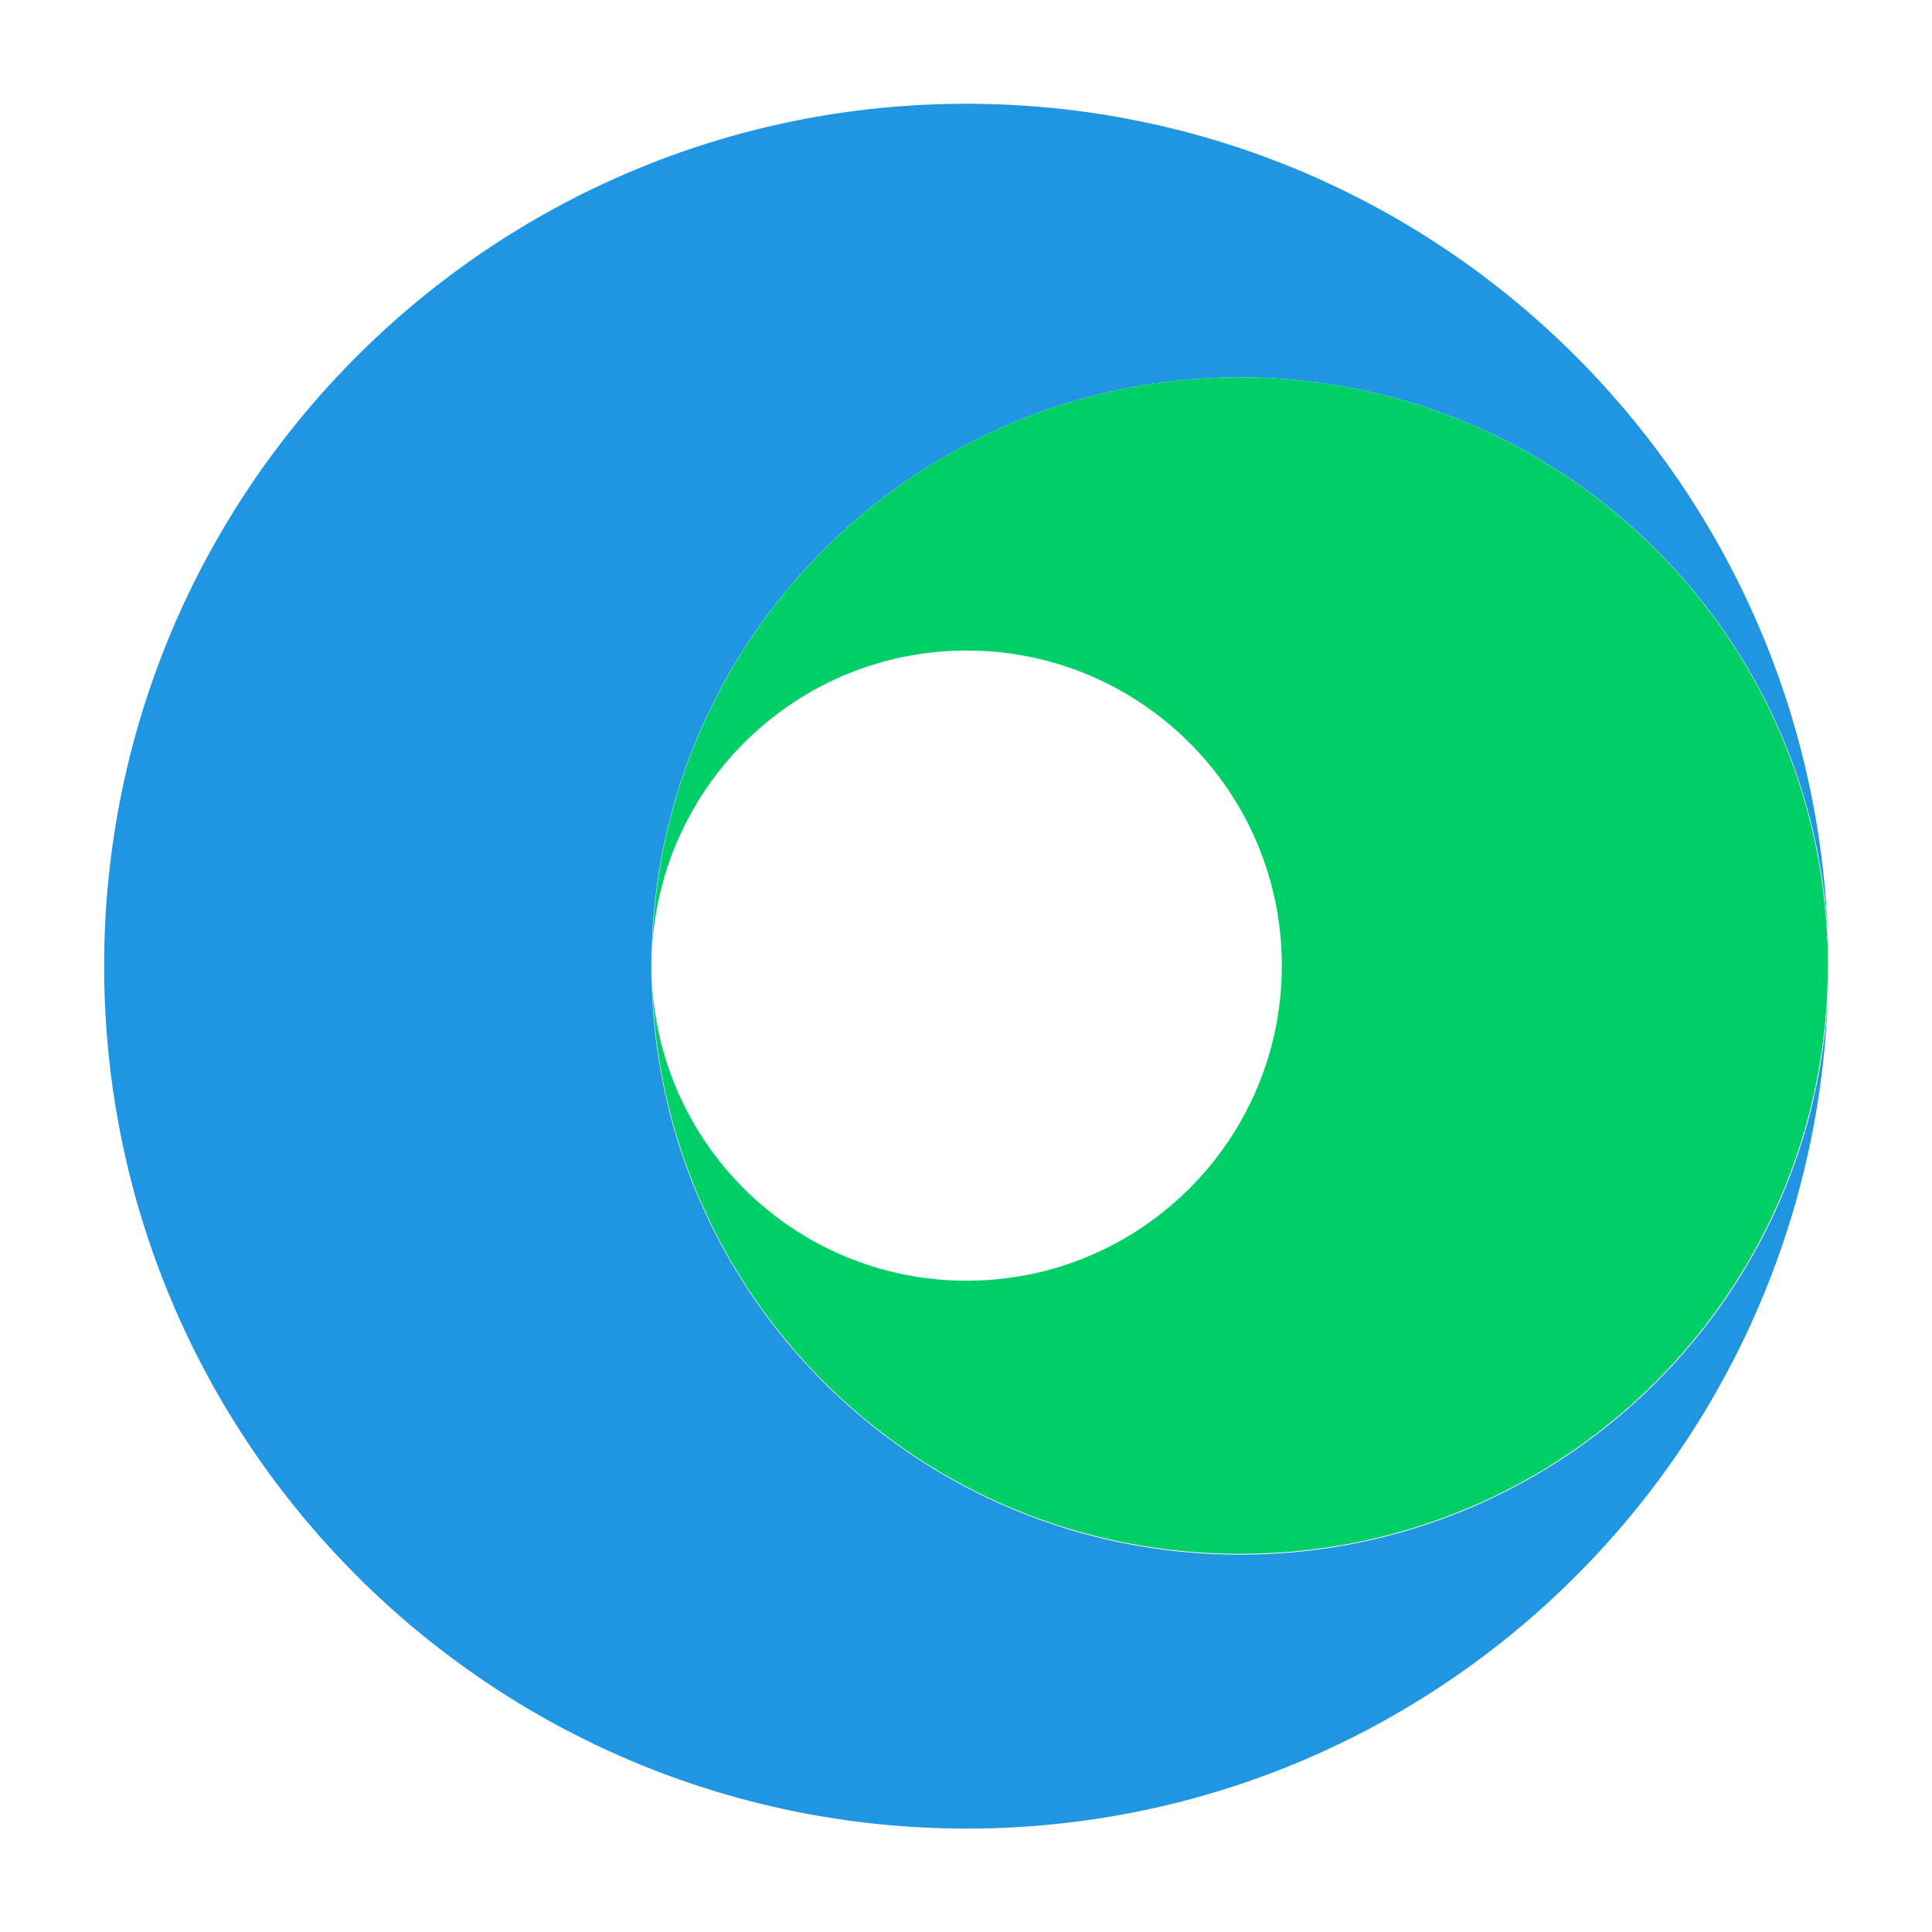
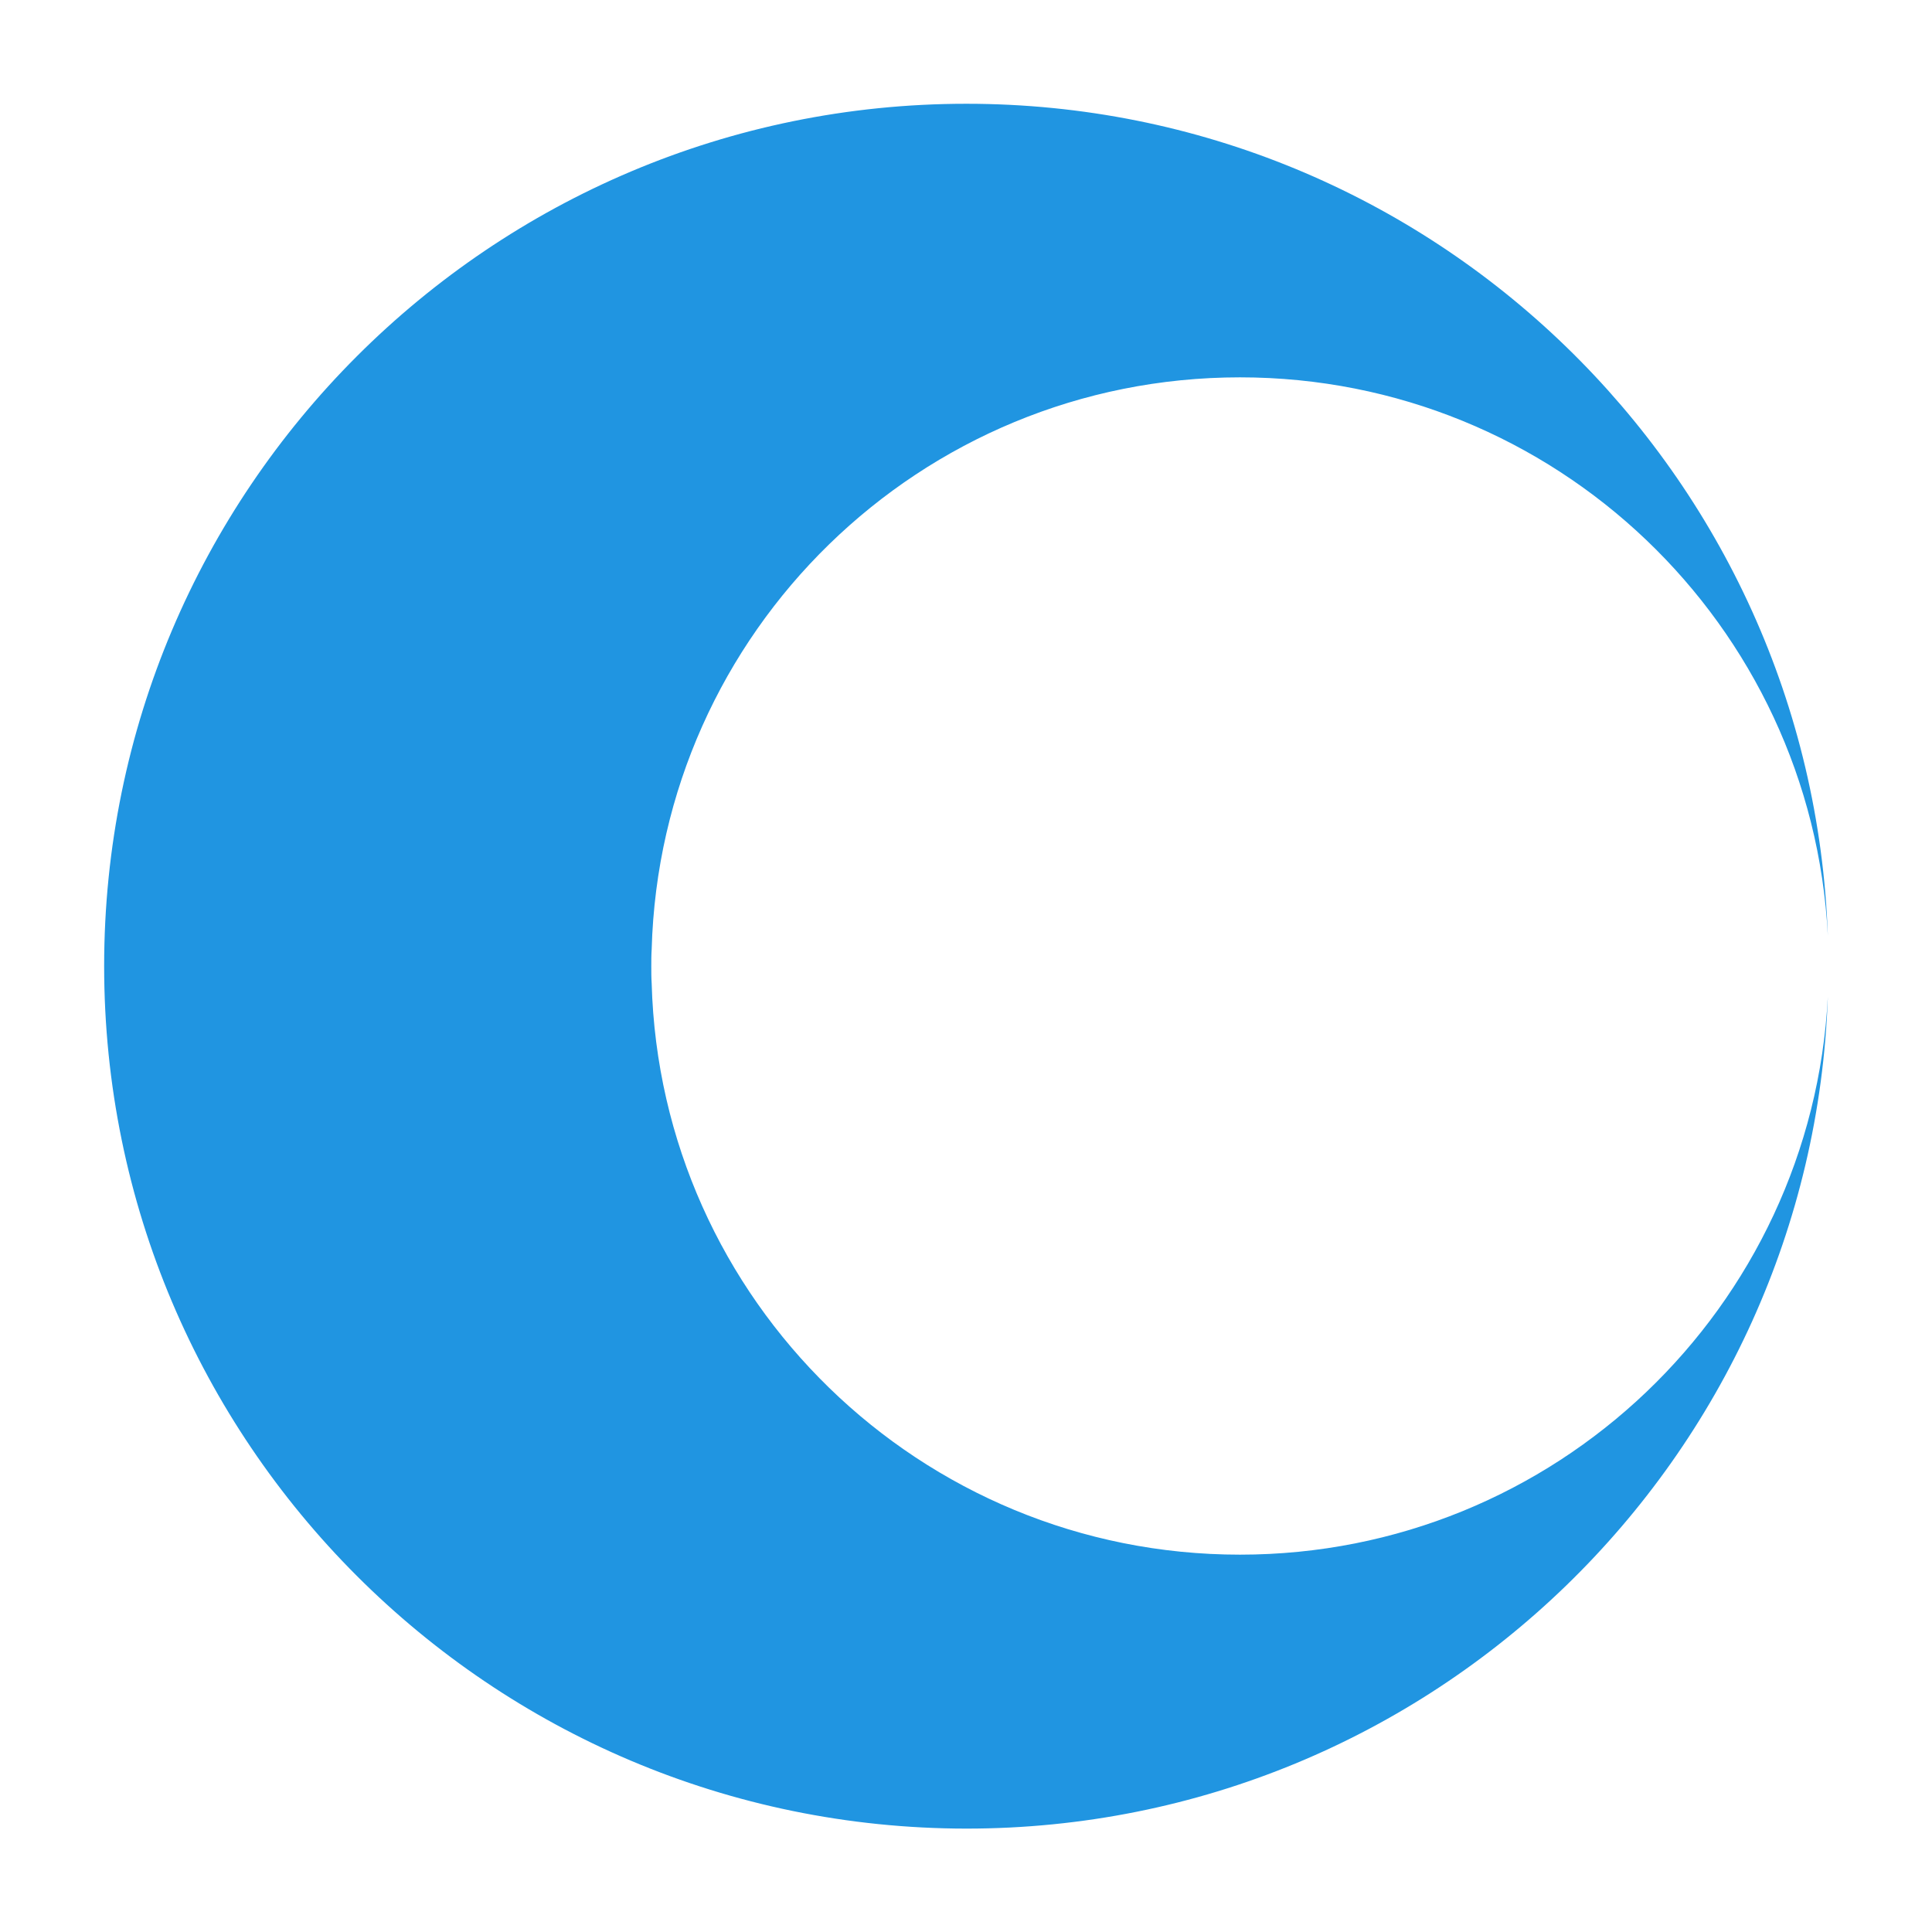
<svg xmlns="http://www.w3.org/2000/svg" version="1.1" id="Layer_1" x="0px" y="0px" viewBox="0 0 512 512" style="enable-background:new 0 0 512 512;" xml:space="preserve">
  <style type="text/css">
	.st0{fill:#2095E1;}
	.st1{fill:#00CF68;}
</style>
  <g>
    <path class="st0" d="M484.4,264.1c-4.2,122.4-104.8,220.5-228.3,220.5C129.9,484.5,27.6,382.2,27.6,256   c0-126.2,102.4-228.5,228.5-228.5c123.5,0,224,98,228.3,220.5c-4.2-82.5-72.3-148-155.8-148c-84.7,0-153.6,67.4-155.9,151.6   c-0.1,1.5-0.1,3-0.1,4.5c0,1.5,0,3,0.1,4.5C175,344.6,243.9,412,328.6,412C412.1,412,480.2,346.5,484.4,264.1z" />
-     <path class="st1" d="M484.4,256c0,2.7-0.1,5.4-0.2,8c-4.2,82.4-72.2,147.8-155.6,147.8c-84.7,0-153.5-67.3-155.8-151.4   c2.3,44,38.7,79,83.4,79c46.1,0,83.5-37.4,83.5-83.5c0-46.1-37.4-83.5-83.5-83.5c-44.6,0-81,35-83.4,79.1   c2.3-84.1,71.1-151.5,155.8-151.5c83.4,0,151.5,65.5,155.6,147.9C484.4,250.6,484.4,253.3,484.4,256z" />
  </g>
</svg>